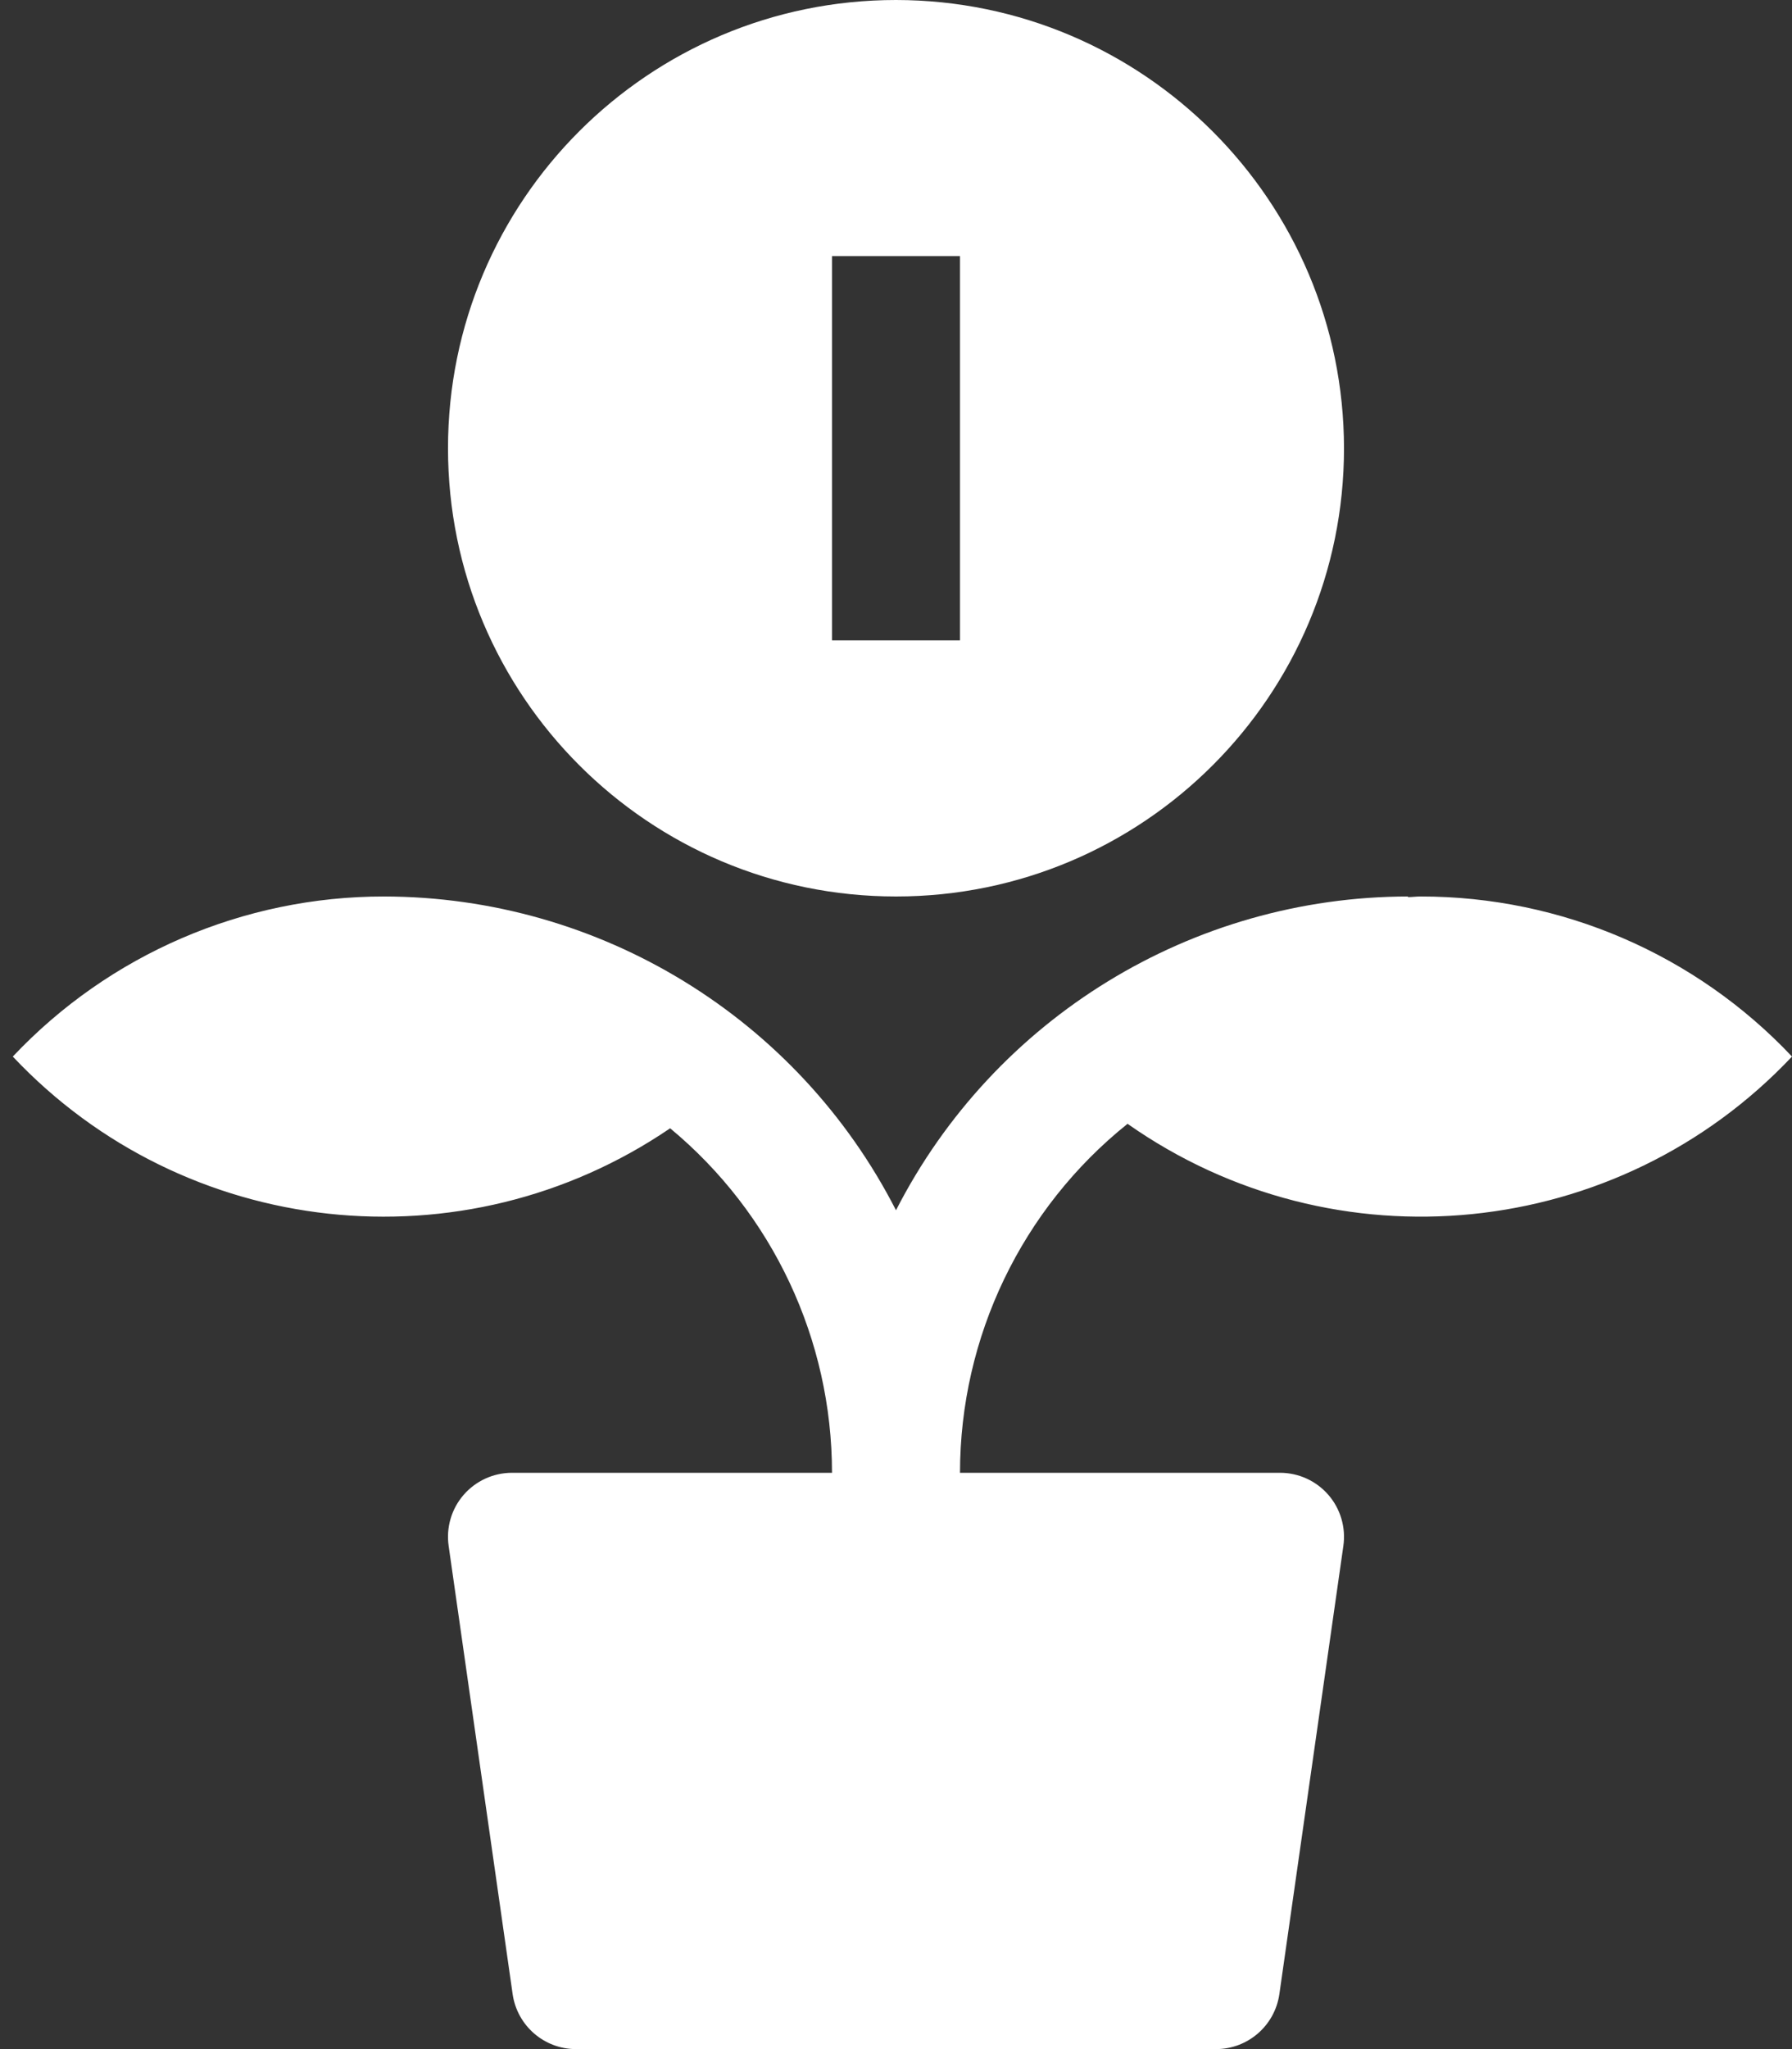
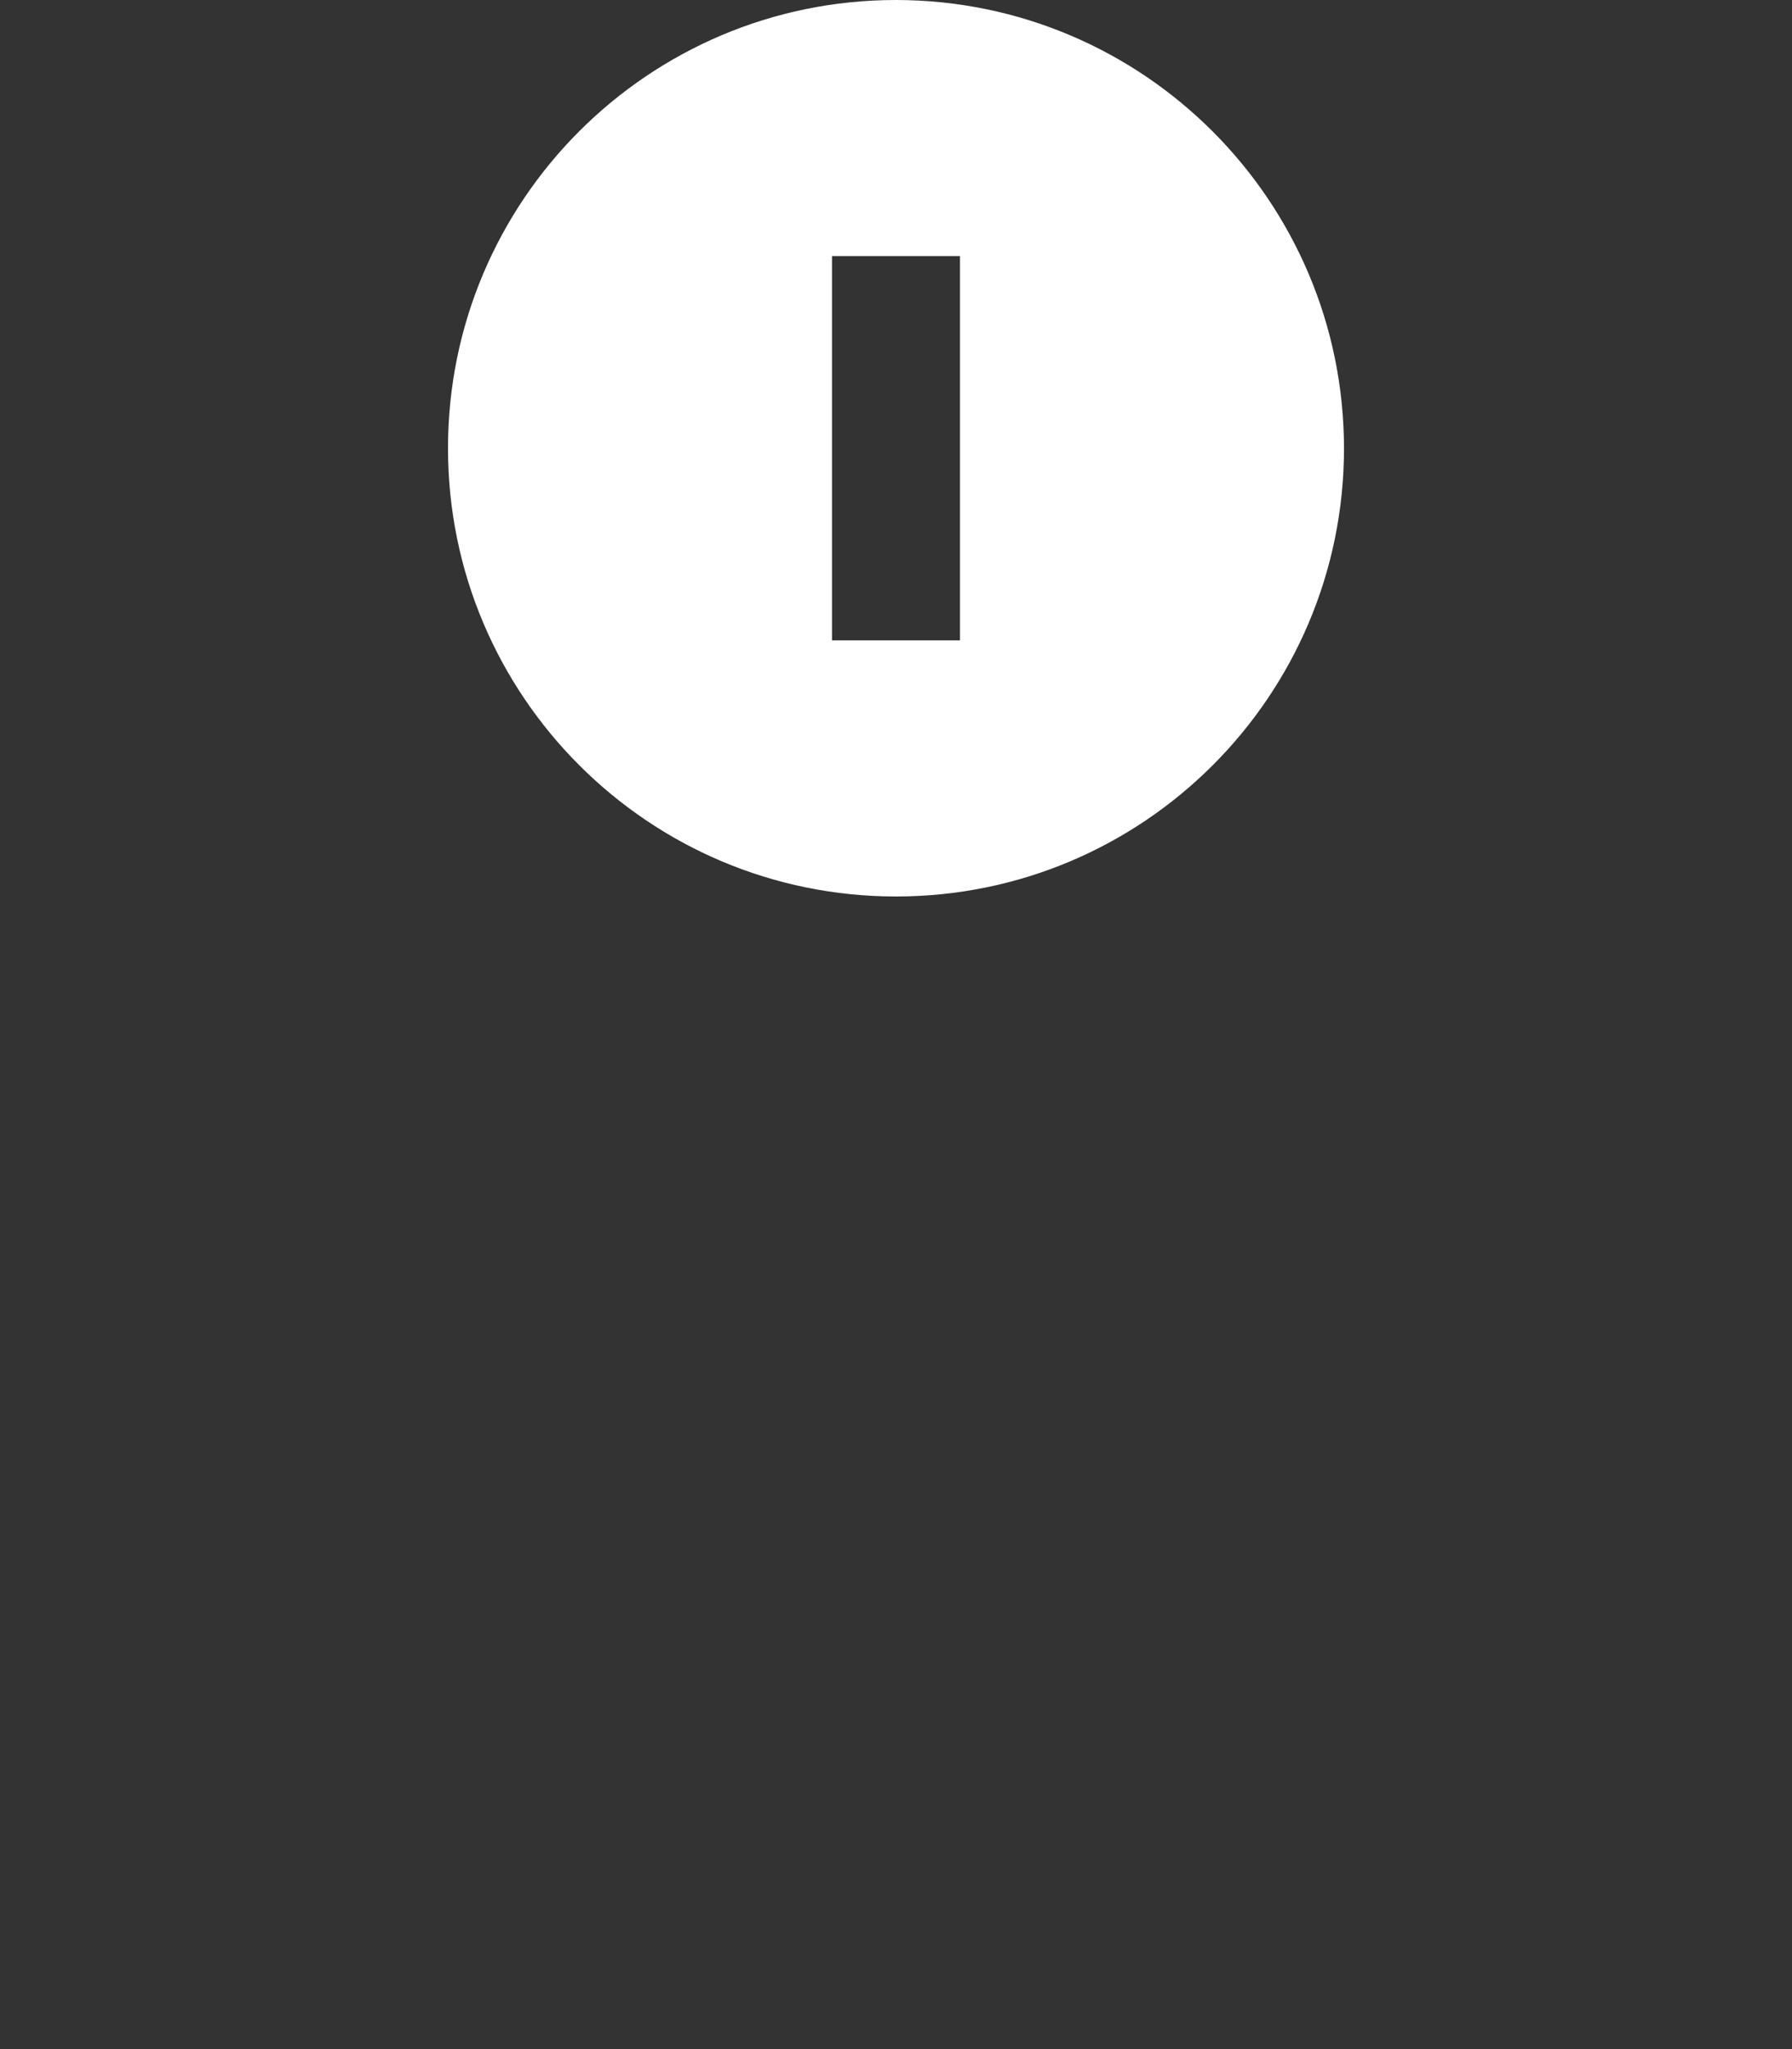
<svg xmlns="http://www.w3.org/2000/svg" width="28" height="32" viewBox="0 0 28 32" fill="none">
  <rect x="0" y="0" width="28" height="32" fill="#333333" stroke="none" />
-   <path d="M17.618 17.55C20.859 19.828 25.281 19.381 28 16.5C26.494 14.903 24.395 13.999 22.2 14C22.132 14 22.066 14.009 22 14.01V14C18.626 14.005 15.537 15.896 14 18.9C12.463 15.896 9.374 14.005 6 14C3.805 13.999 1.706 14.903 0.2 16.5C2.883 19.347 7.237 19.822 10.471 17.62C12.073 18.948 13 20.92 13 23H8C7.71 23 7.434 23.126 7.244 23.345C7.054 23.564 6.969 23.855 7.01 24.142L8.01 31.142C8.081 31.634 8.502 32 9 32H19C19.497 32 19.919 31.634 19.99 31.142L20.99 24.142C21.031 23.855 20.946 23.564 20.756 23.345C20.566 23.126 20.29 23 20 23H15C15.001 20.88 15.964 18.875 17.618 17.55Z" fill="white" />
  <path fill-rule="evenodd" clip-rule="evenodd" d="M7 7C7 3.134 10.134 0 14 0C17.864 0.004 20.996 3.136 21 7C21 10.866 17.866 14 14 14C10.134 14 7 10.866 7 7ZM13 10H15V4H13V10Z" fill="white" />
</svg>